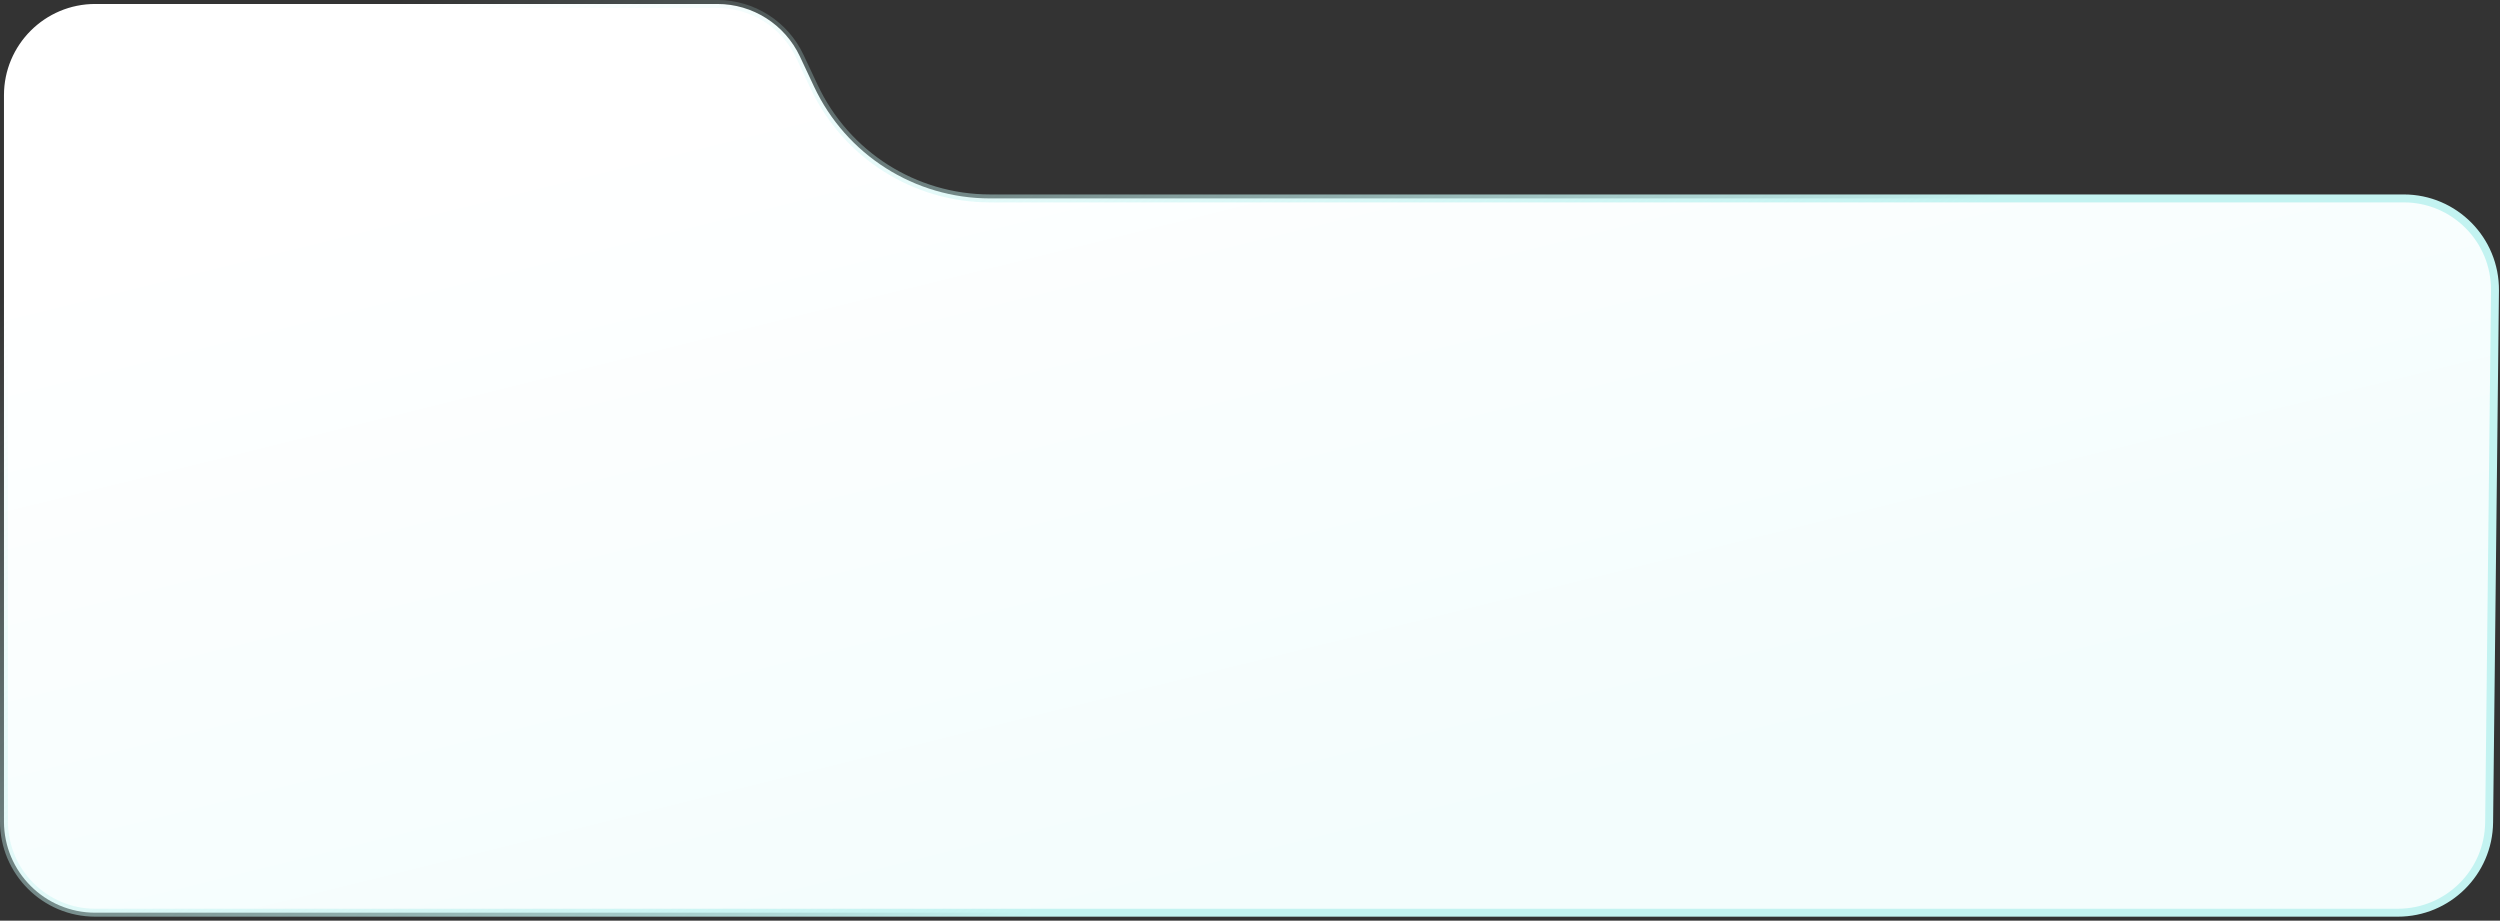
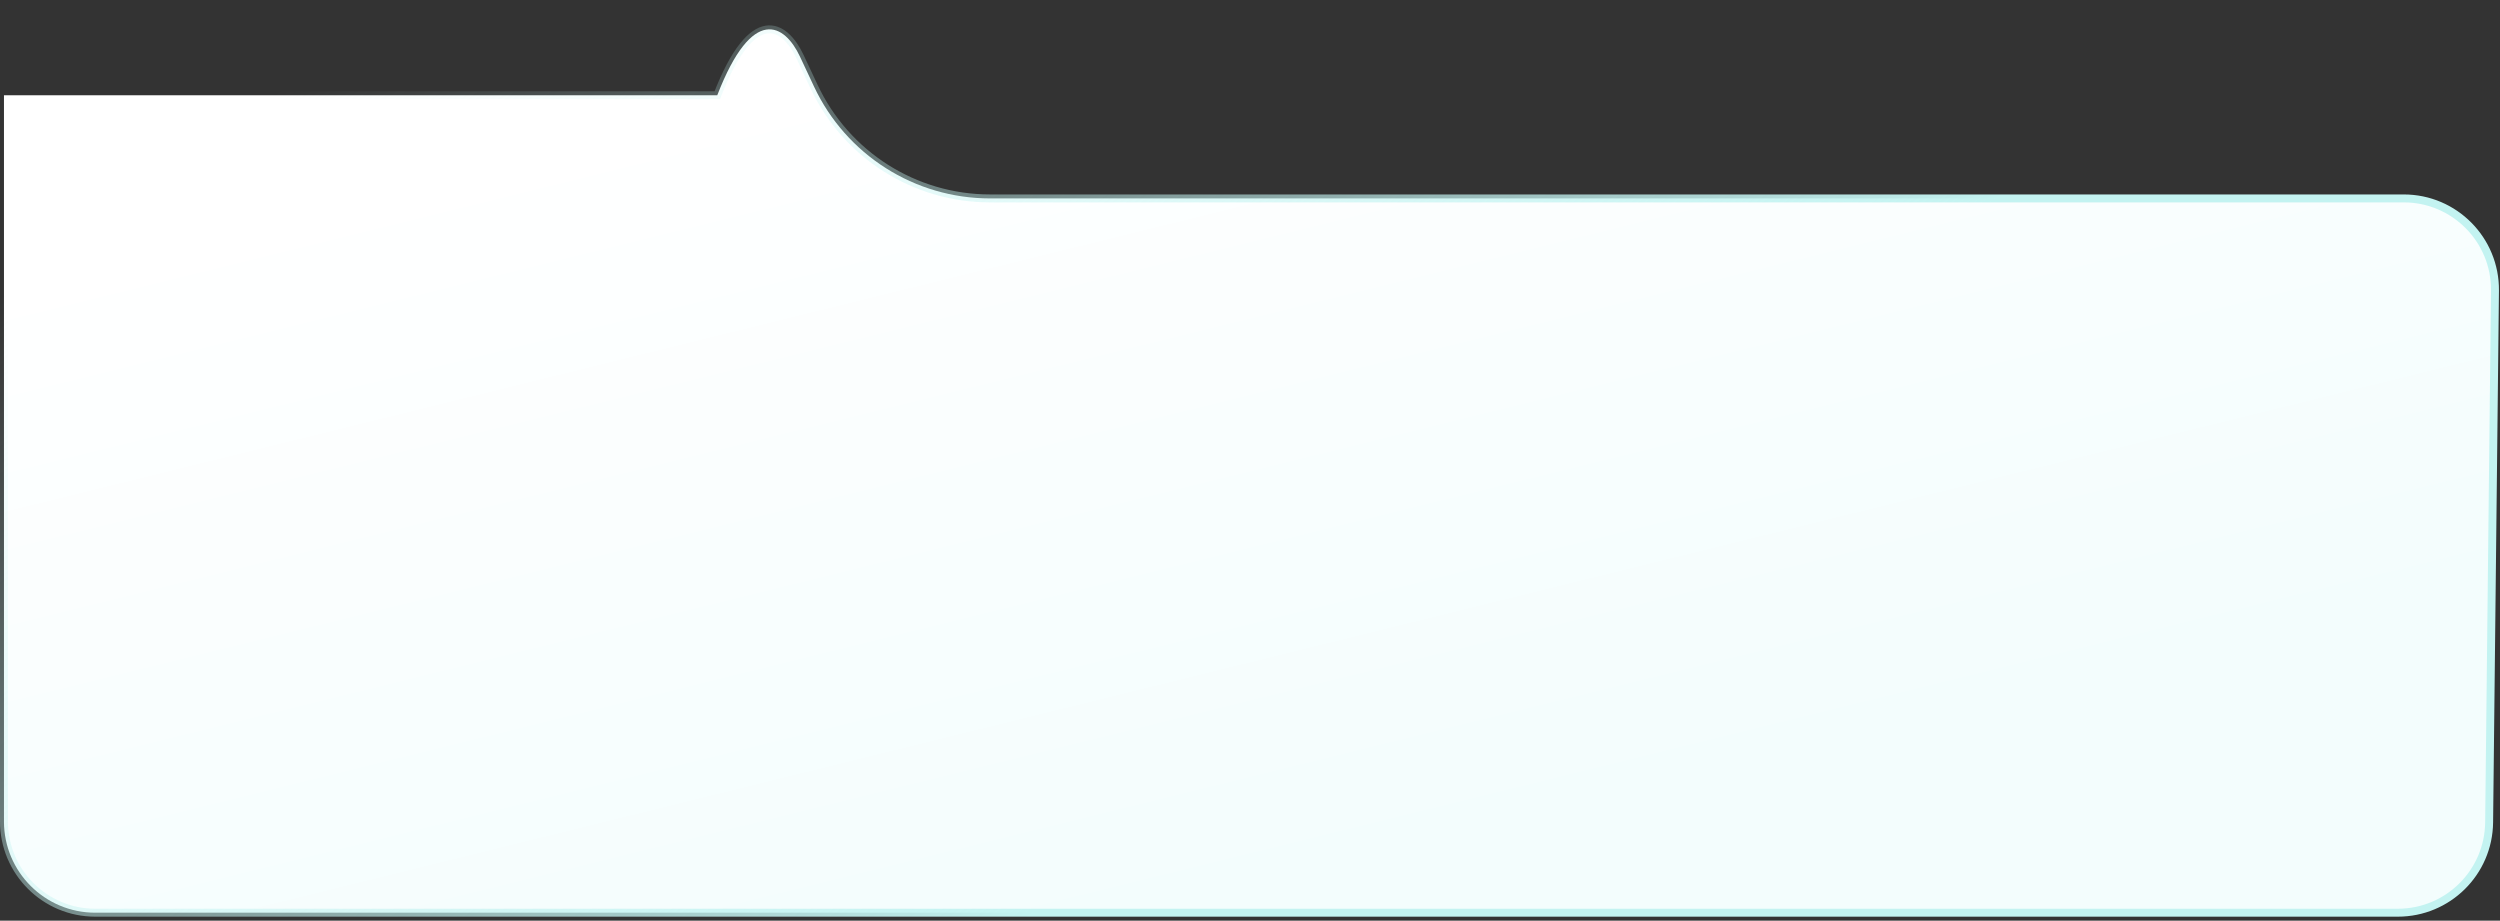
<svg xmlns="http://www.w3.org/2000/svg" width="315" height="116" viewBox="0 0 315 116" fill="none">
  <rect x="0" y="0" width="315" height="116" fill="#333333" stroke="none" />
-   <path d="M0.5 12C0.5 5.649 5.649 0.5 12 0.5H90.376C94.835 0.5 98.892 3.077 100.787 7.114L102.569 10.91C106.605 19.509 115.248 25 124.747 25H302.867C309.268 25 314.437 30.226 314.367 36.626L313.63 103.626C313.561 109.928 308.433 115 302.131 115H12C5.649 115 0.5 109.851 0.5 103.5V12Z" fill="url(#paint0_linear_724_1497)" stroke="url(#paint1_linear_724_1497)" />
+   <path d="M0.5 12H90.376C94.835 0.5 98.892 3.077 100.787 7.114L102.569 10.91C106.605 19.509 115.248 25 124.747 25H302.867C309.268 25 314.437 30.226 314.367 36.626L313.63 103.626C313.561 109.928 308.433 115 302.131 115H12C5.649 115 0.5 109.851 0.5 103.5V12Z" fill="url(#paint0_linear_724_1497)" stroke="url(#paint1_linear_724_1497)" />
  <defs>
    <linearGradient id="paint0_linear_724_1497" x1="144.705" y1="115.5" x2="117.804" y2="6.648" gradientUnits="userSpaceOnUse">
      <stop stop-color="#F3FDFD" />
      <stop offset="1" stop-color="white" />
    </linearGradient>
    <linearGradient id="paint1_linear_724_1497" x1="142" y1="106.5" x2="58.5" y2="-6" gradientUnits="userSpaceOnUse">
      <stop stop-color="#C3F3F1" />
      <stop offset="1" stop-color="#C3F3F1" stop-opacity="0" />
    </linearGradient>
  </defs>
</svg>